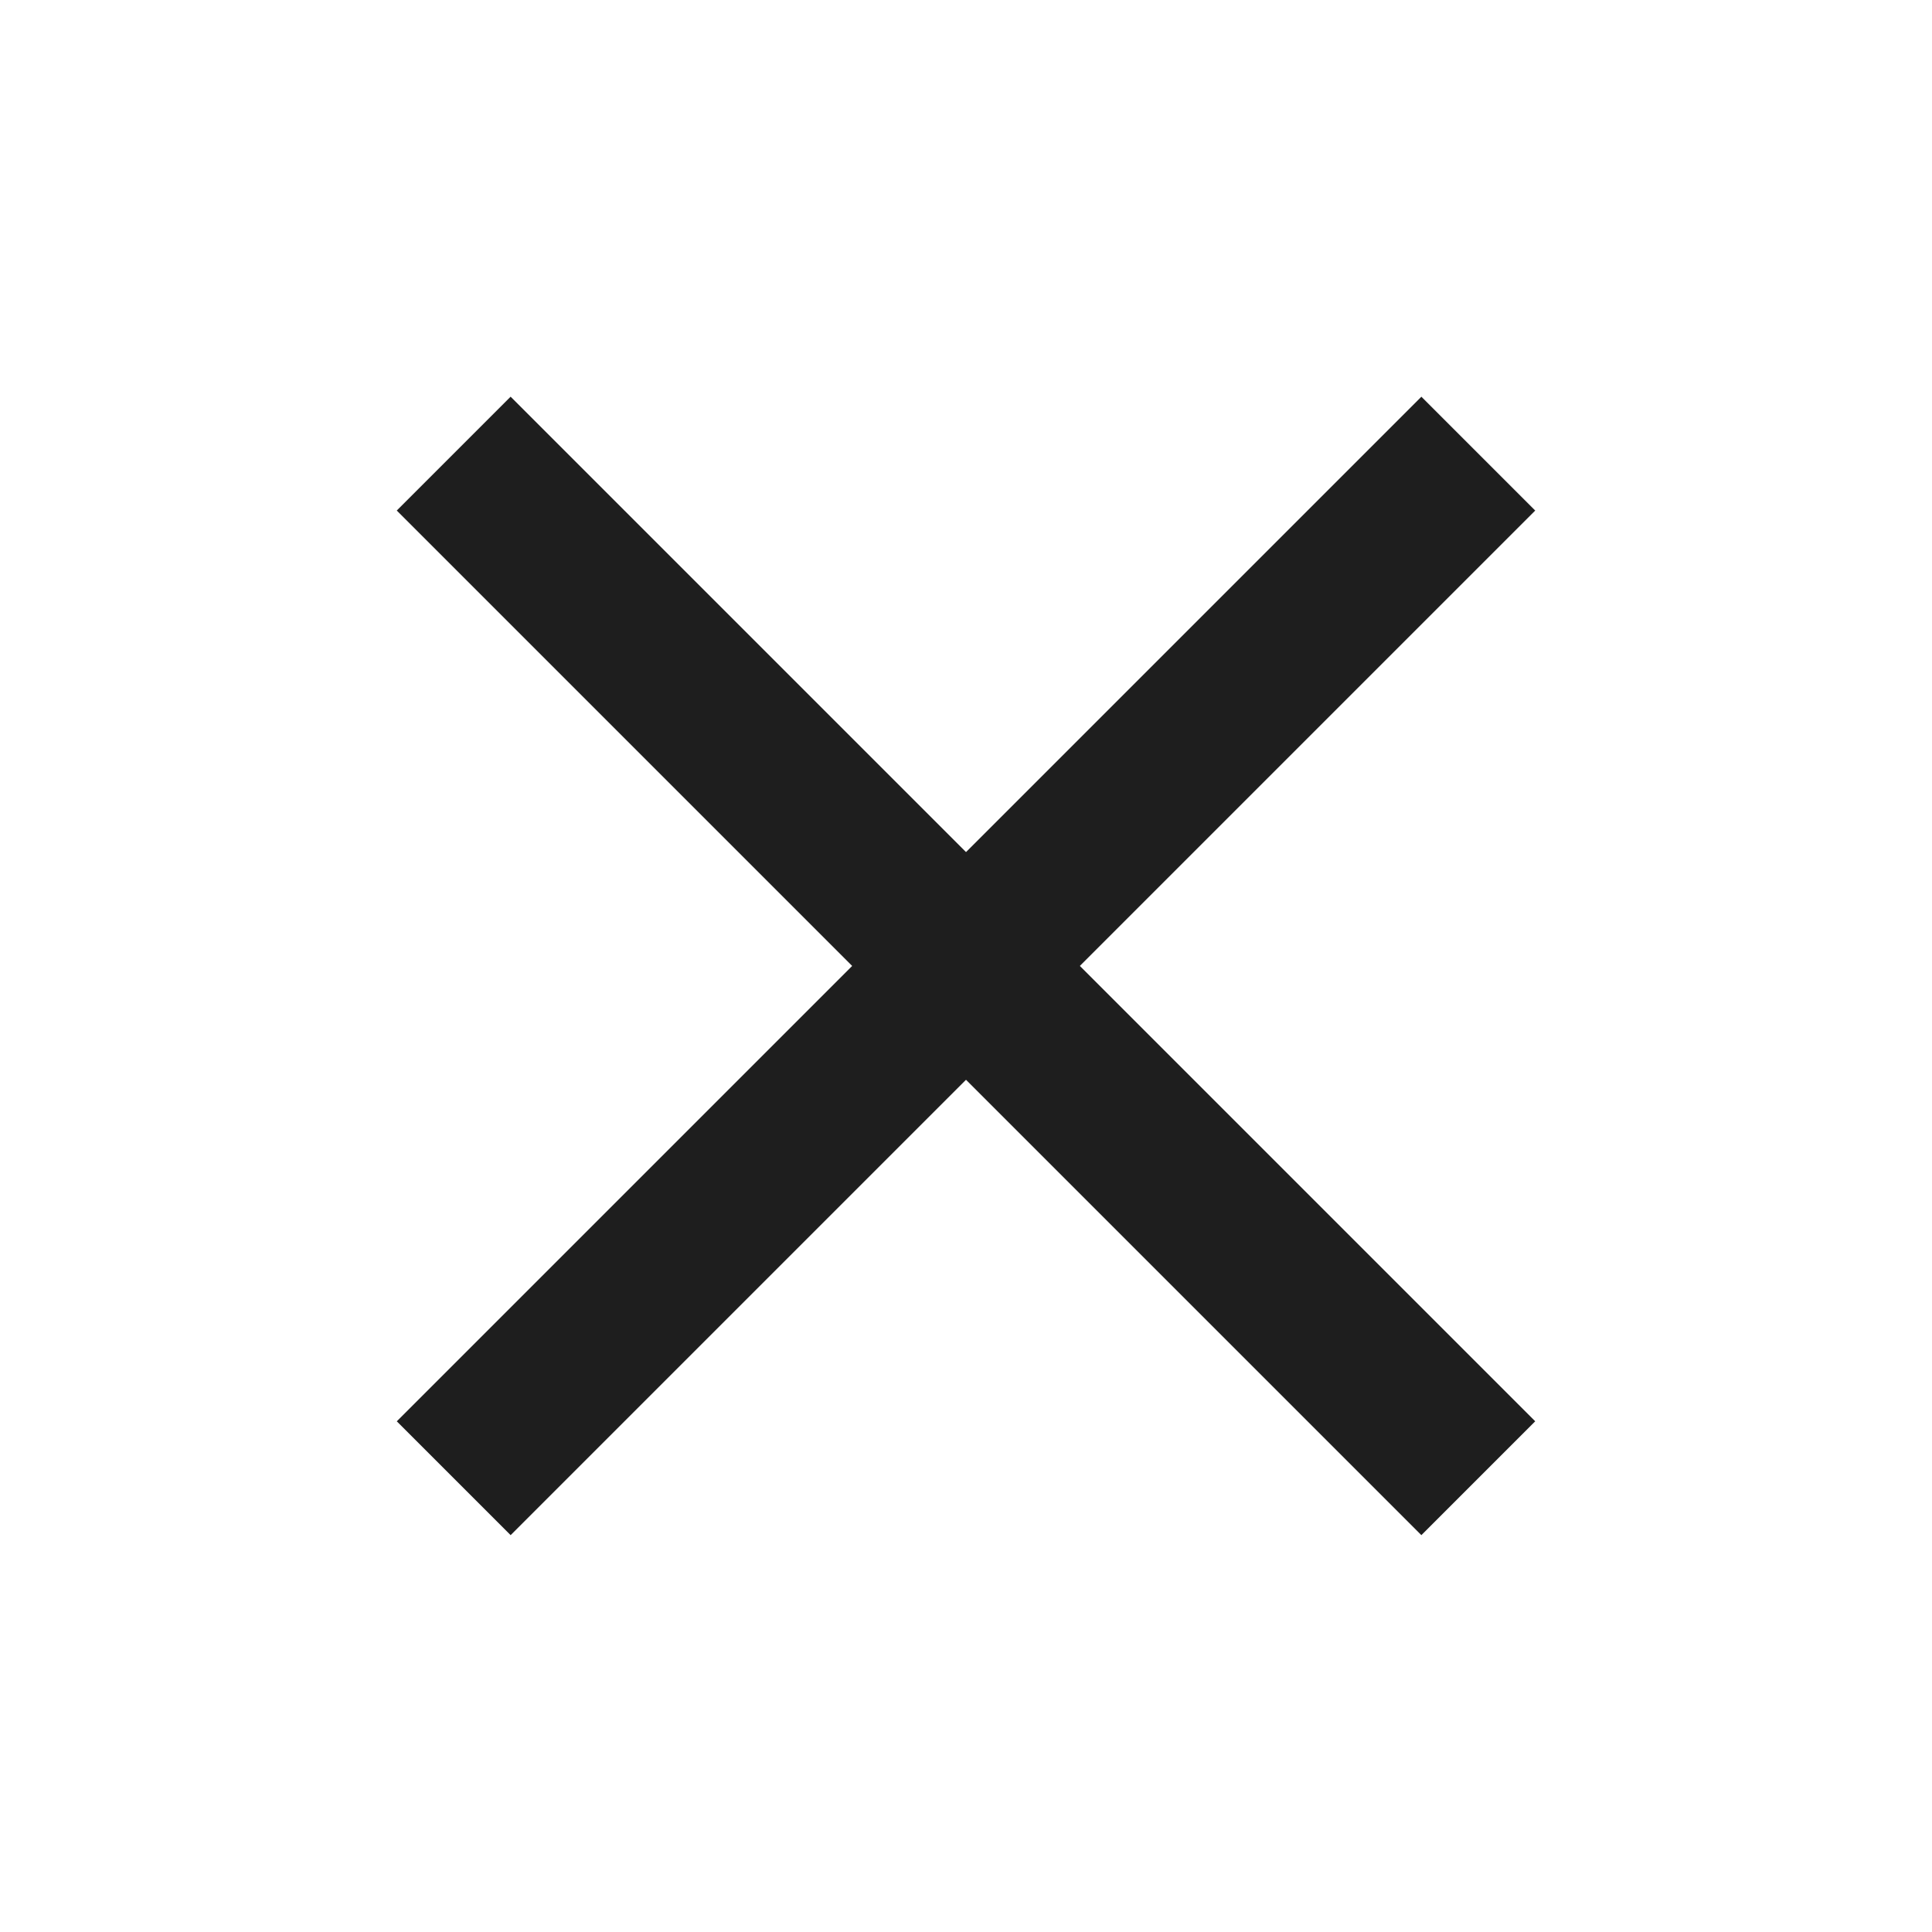
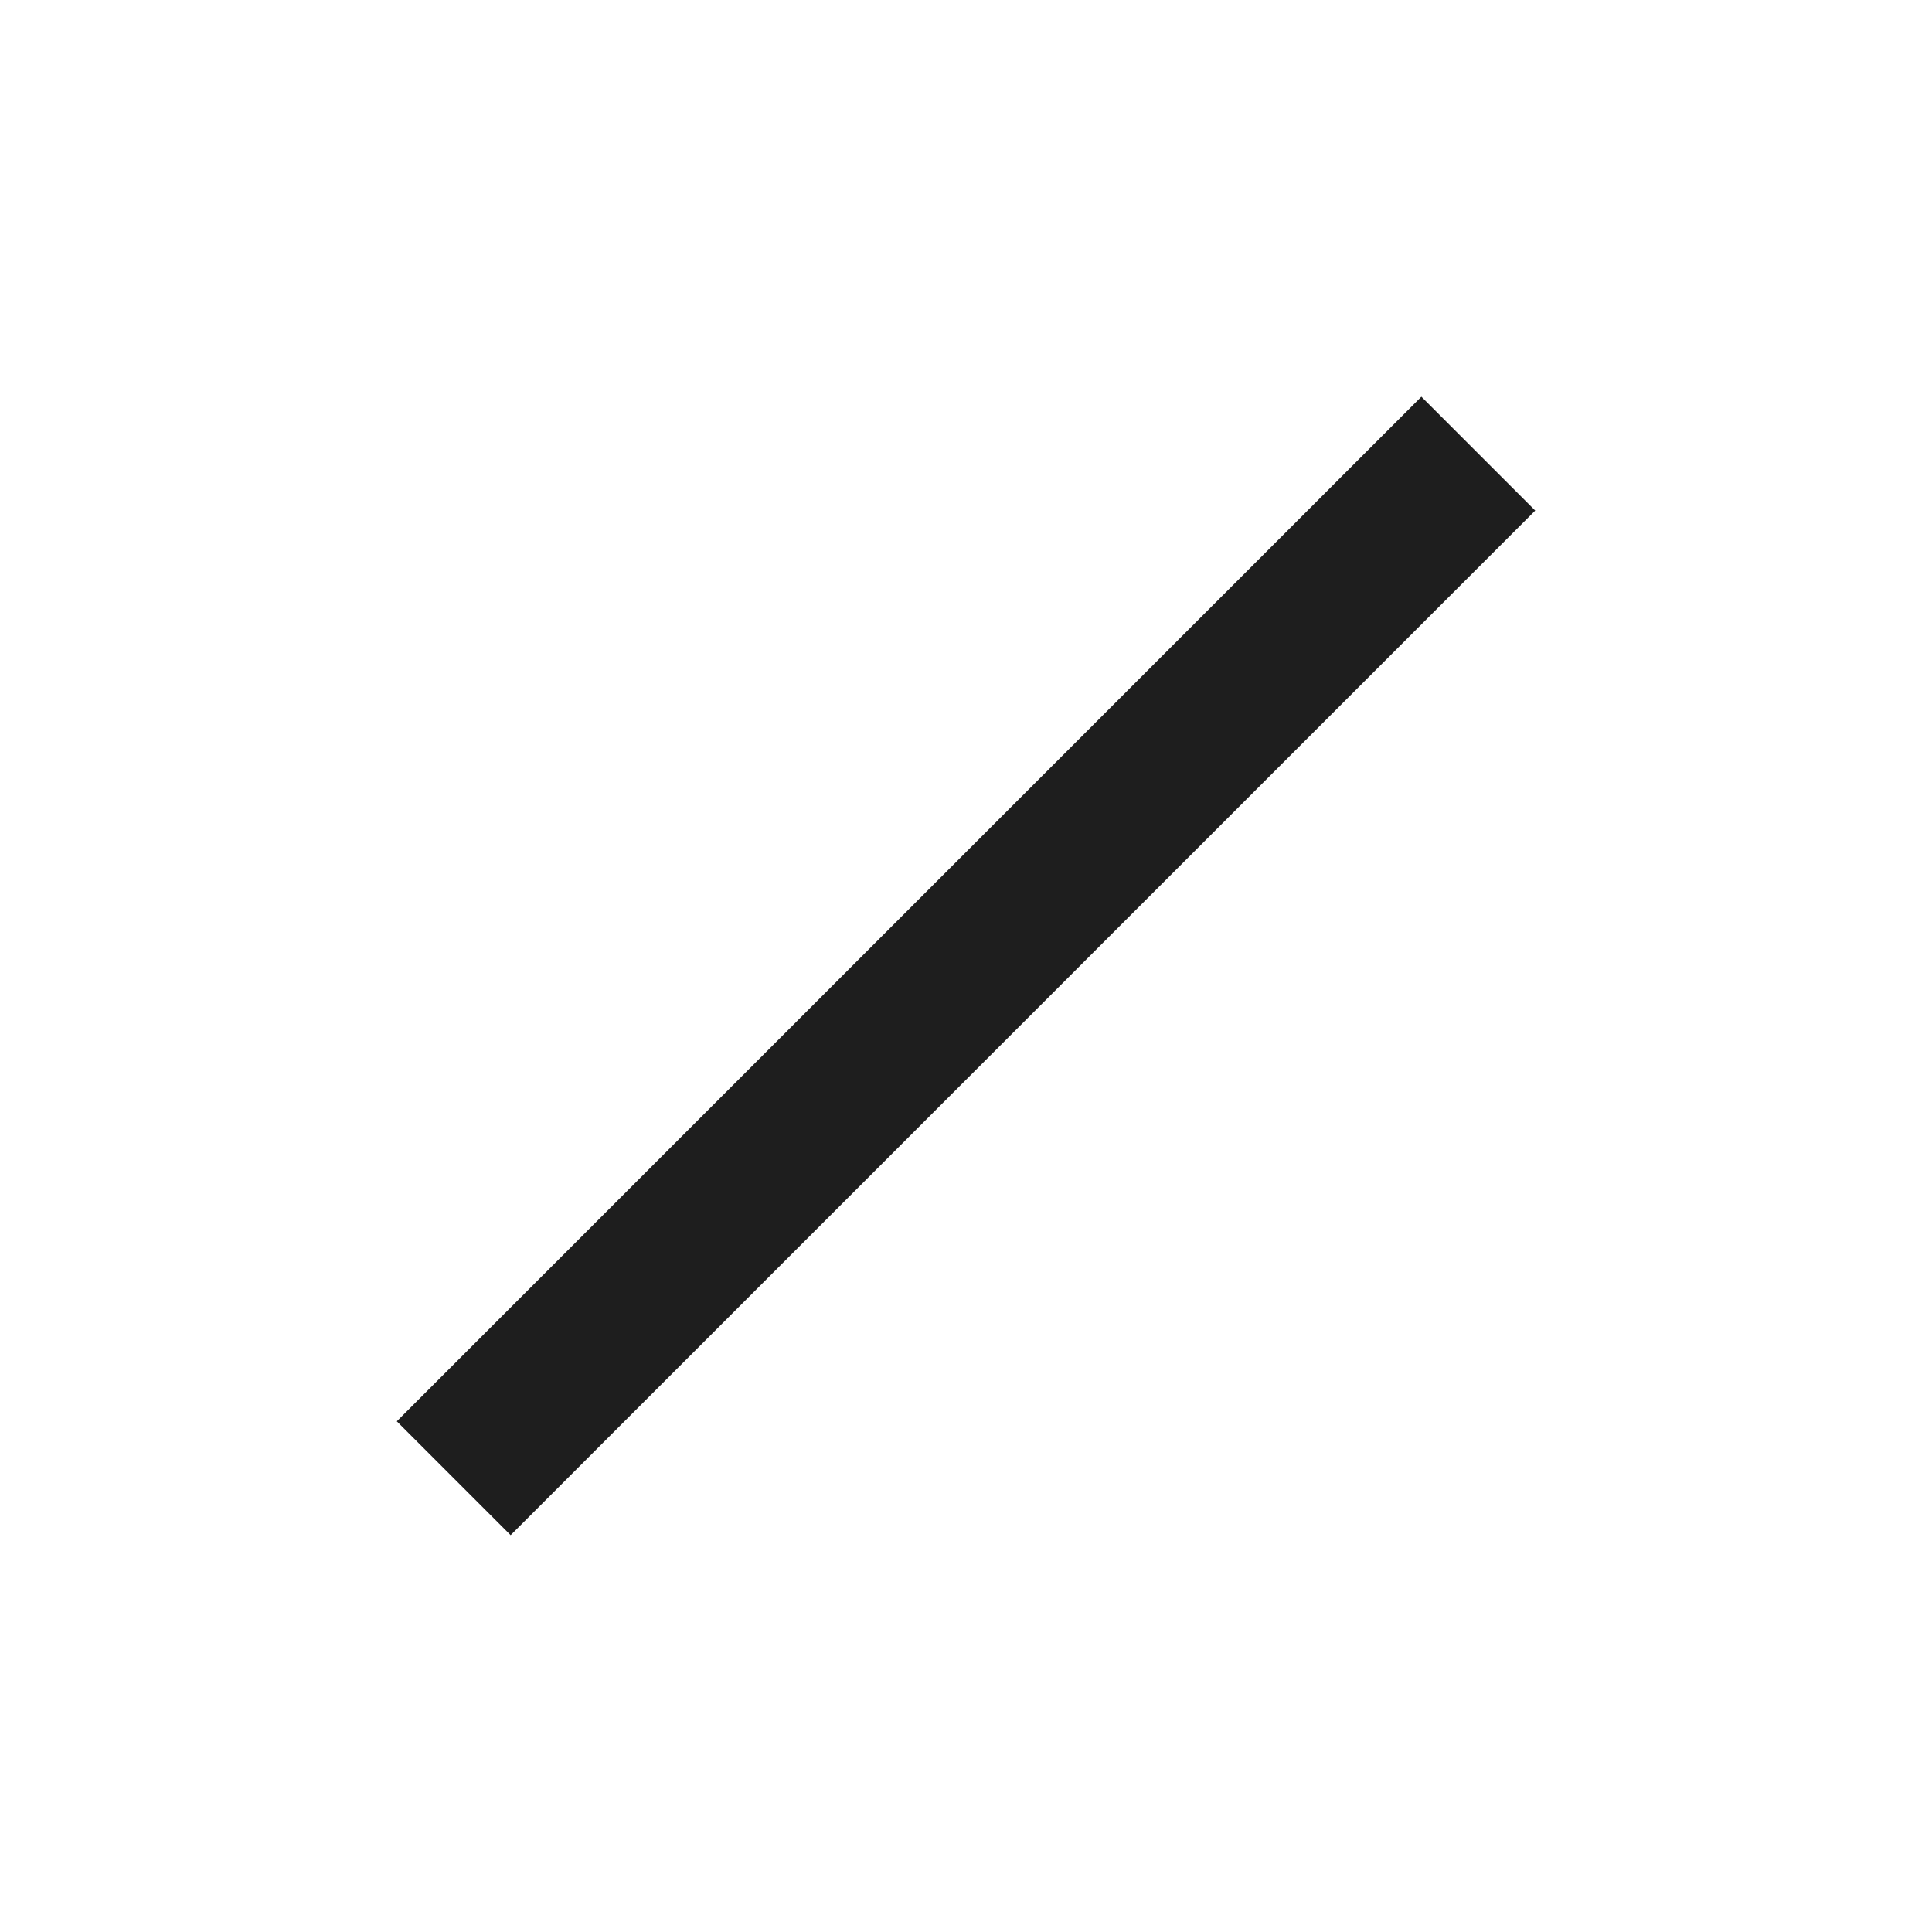
<svg xmlns="http://www.w3.org/2000/svg" width="24" height="24" viewBox="0 0 24 24">
  <g id="グループ_16777" data-name="グループ 16777" transform="translate(-1127 -9883)">
-     <rect id="長方形_23795" data-name="長方形 23795" width="24" height="24" transform="translate(1127 9883)" fill="none" />
-     <rect id="長方形_25027" data-name="長方形 25027" width="18" height="2" transform="translate(1133.343 9887.928) rotate(45)" fill="#1e1e1e" />
    <rect id="長方形_25029" data-name="長方形 25029" width="18" height="2" transform="translate(1131.929 9900.656) rotate(-45)" fill="#1e1e1e" />
  </g>
</svg>